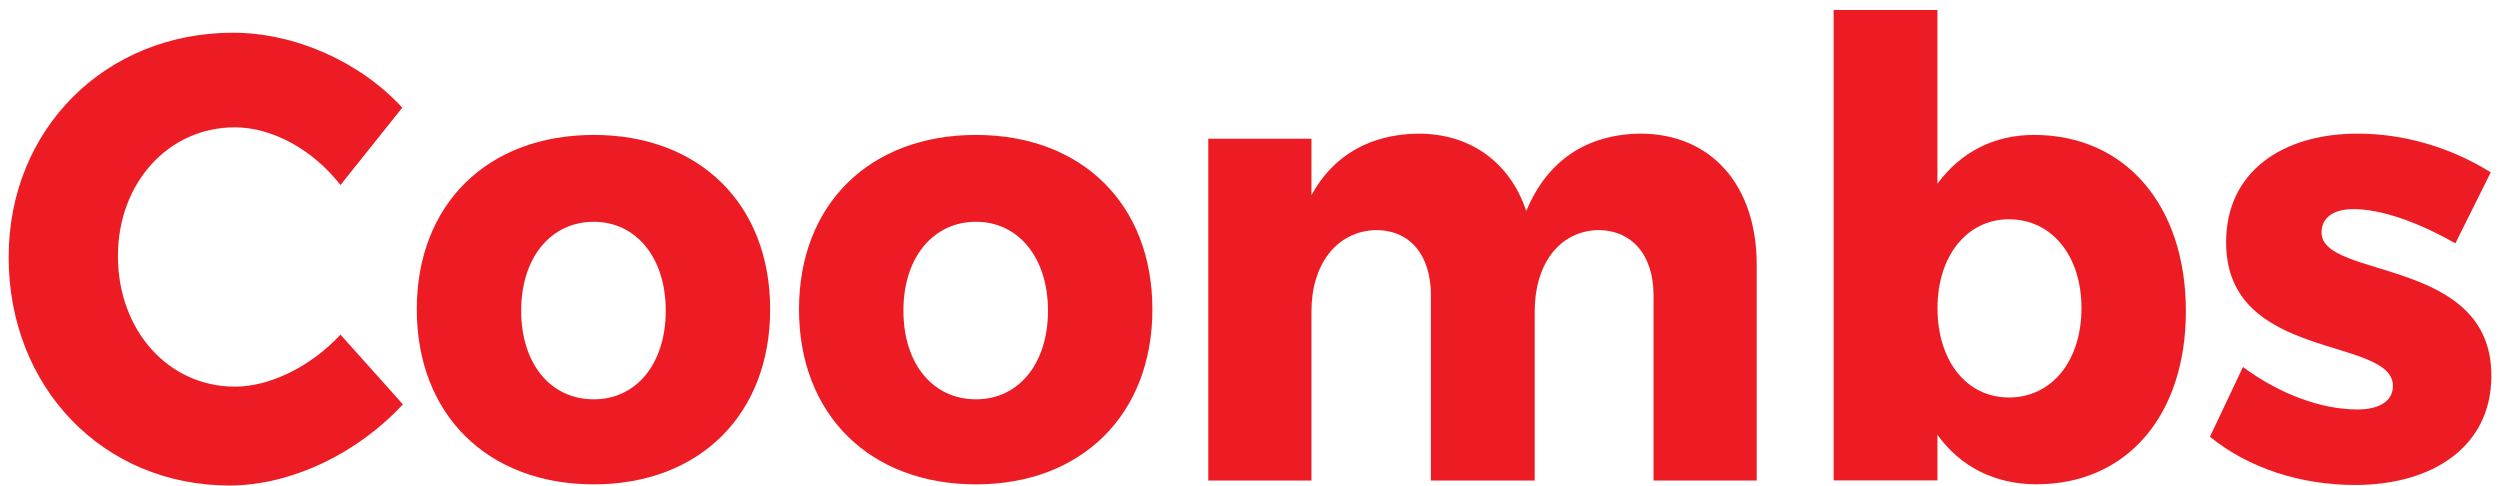
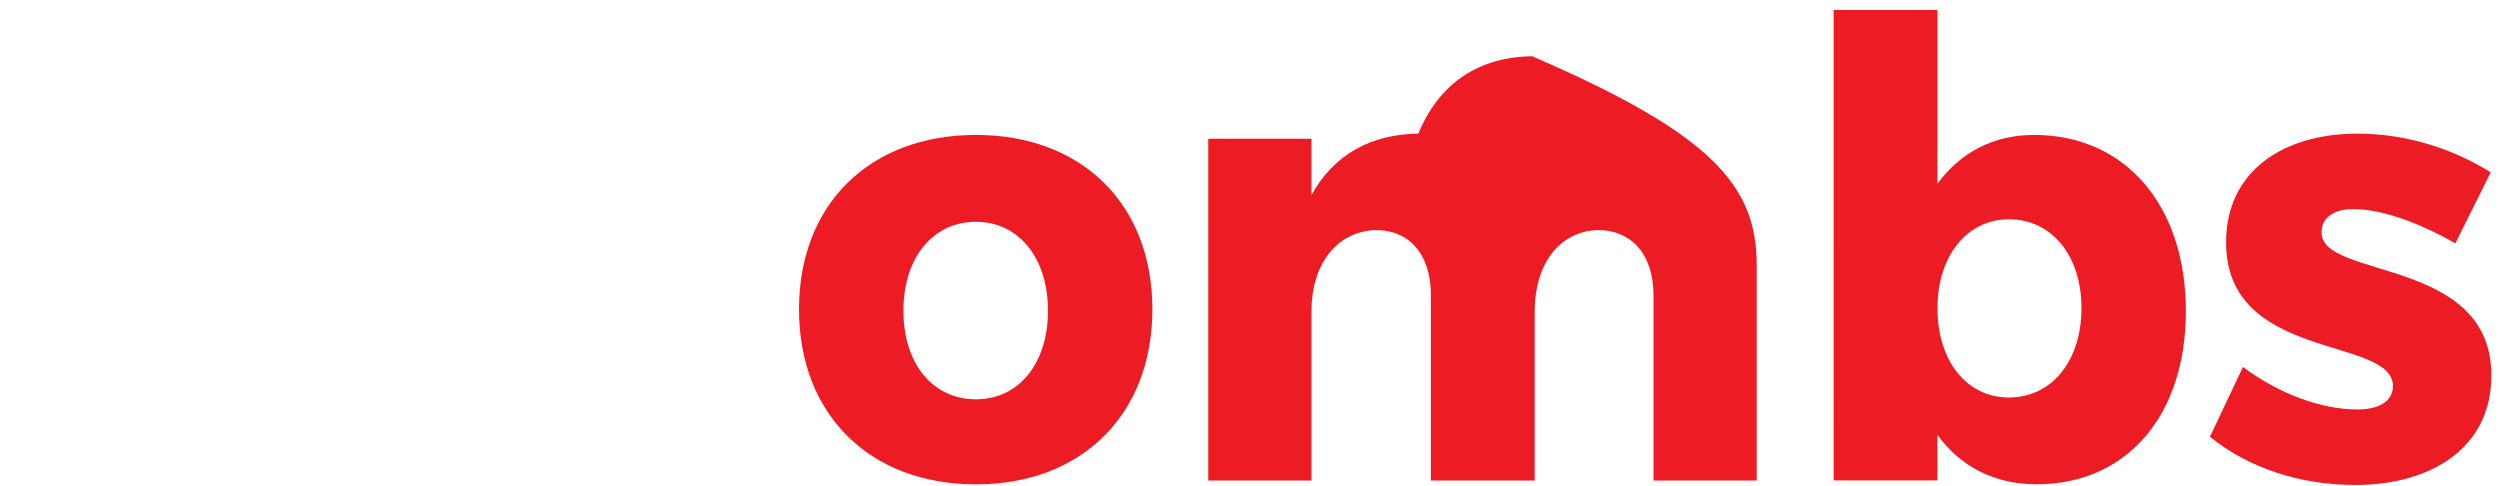
<svg xmlns="http://www.w3.org/2000/svg" version="1.1" id="Layer_1" x="0px" y="0px" viewBox="0 0 329.25 63.95" style="enable-background:new 0 0 329.25 63.95;" xml:space="preserve">
  <style type="text/css">
	.st0{fill:#ED1C24;}
	.st1{fill:#282F3D;}
	.st2{fill:#FFFFFF;}
</style>
-   <path class="st0" d="M52.98,14.18l-8.14,10.19c-3.63-4.68-9.01-7.6-13.91-7.6c-8.77,0-15.4,7.35-15.4,16.95  c0,9.77,6.63,17.2,15.4,17.2c4.66,0,10.04-2.67,13.91-6.85l8.22,9.18c-5.93,6.43-14.7,10.69-22.84,10.69  c-16.67,0-29.08-12.94-29.08-30.07c0-16.87,12.72-29.56,29.56-29.56C38.91,4.32,47.44,8.16,52.98,14.18" />
-   <path class="st0" d="M68.64,40.9c0,7.02,3.87,11.69,9.56,11.69c5.61,0,9.48-4.68,9.48-11.69c0-6.93-3.87-11.69-9.48-11.69  C72.51,29.21,68.64,33.97,68.64,40.9 M101.43,40.74c0,13.86-9.32,23.05-23.23,23.05c-13.99,0-23.31-9.19-23.31-23.05  c0-13.86,9.33-22.97,23.31-22.97C92.1,17.77,101.43,26.87,101.43,40.74" />
  <path class="st0" d="M118.98,40.9c0,7.02,3.87,11.69,9.56,11.69c5.61,0,9.48-4.68,9.48-11.69c0-6.93-3.87-11.69-9.48-11.69  C122.85,29.21,118.98,33.97,118.98,40.9 M151.77,40.74c0,13.86-9.32,23.05-23.23,23.05c-13.99,0-23.31-9.19-23.31-23.05  c0-13.86,9.33-22.97,23.31-22.97C142.45,17.77,151.77,26.87,151.77,40.74" />
-   <path class="st0" d="M231.36,34.89v28.4h-13.59V38.9c0-5.34-2.85-8.6-7.35-8.6c-5.14,0.17-8.3,4.59-8.3,10.69v22.3h-13.67V38.9  c0-5.34-2.76-8.6-7.27-8.6c-5.21,0.17-8.46,4.59-8.46,10.69v22.3h-13.59V18.27h13.59v7.43c2.92-5.34,7.82-8.02,14.07-8.1  c6.95,0,12.09,3.84,14.22,10.19c2.77-6.68,7.98-10.1,15.01-10.19C225.35,17.6,231.36,24.37,231.36,34.89" />
+   <path class="st0" d="M231.36,34.89v28.4h-13.59V38.9c0-5.34-2.85-8.6-7.35-8.6c-5.14,0.17-8.3,4.59-8.3,10.69v22.3h-13.67V38.9  c0-5.34-2.76-8.6-7.27-8.6c-5.21,0.17-8.46,4.59-8.46,10.69v22.3h-13.59V18.27h13.59v7.43c2.92-5.34,7.82-8.02,14.07-8.1  c2.77-6.68,7.98-10.1,15.01-10.19C225.35,17.6,231.36,24.37,231.36,34.89" />
  <path class="st0" d="M274.13,40.57c0-6.85-3.87-11.69-9.56-11.69c-5.53,0-9.4,4.84-9.4,11.69c0,7.02,3.87,11.78,9.4,11.78  C270.26,52.34,274.13,47.5,274.13,40.57 M287.88,40.98c0,13.7-7.74,22.8-19.68,22.8c-5.53,0-10.04-2.34-13.04-6.52v6.01h-13.67V1.32  h13.67V24.2c3-4.09,7.35-6.43,12.72-6.43C279.9,17.77,287.88,27.04,287.88,40.98" />
  <path class="st0" d="M328.03,22.7l-4.66,9.35c-5.14-2.92-9.88-4.51-13.43-4.51c-2.45,0-4.19,1-4.19,3.09  c0,6.18,22.44,3.18,22.36,18.88c0,9.27-7.67,14.36-17.94,14.36c-7.11,0-13.99-2.17-19.12-6.35l4.35-9.19  c4.82,3.59,10.35,5.6,15.09,5.6c2.68,0,4.66-1.01,4.66-3.09c0-6.6-22.04-3.17-21.97-18.96c0-9.27,7.43-14.28,17.31-14.28  C316.65,17.6,322.82,19.44,328.03,22.7" />
</svg>